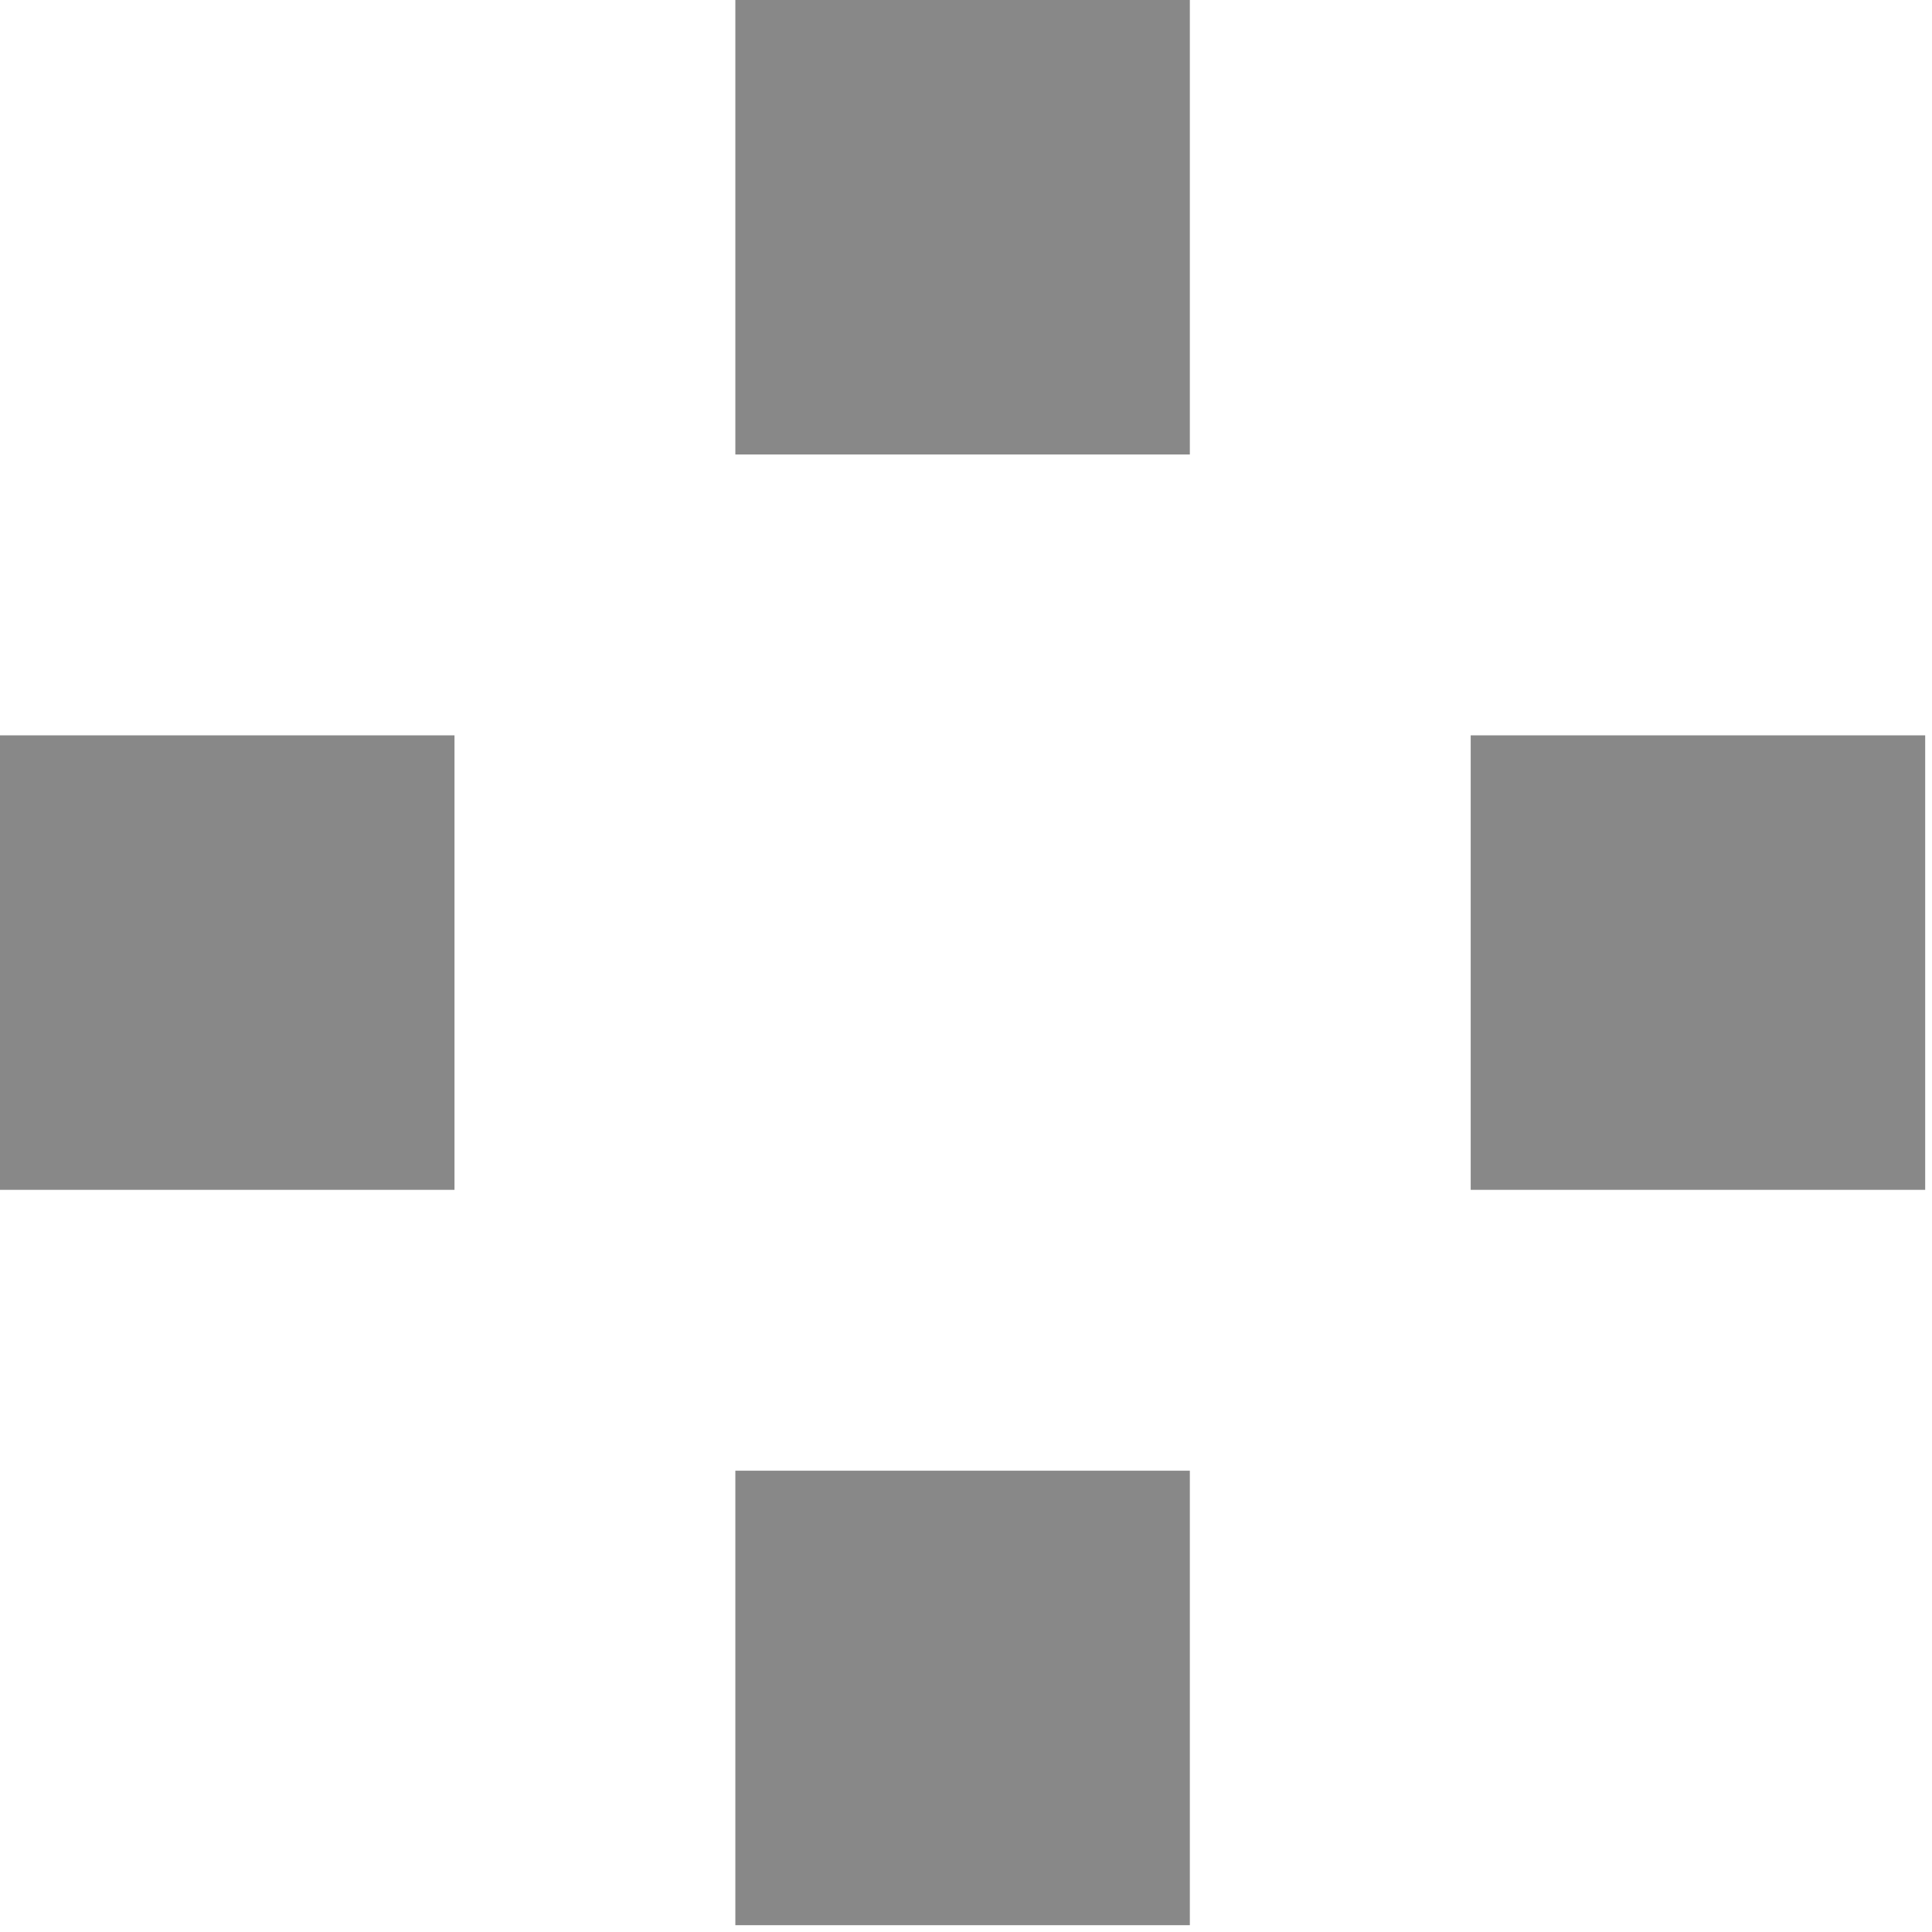
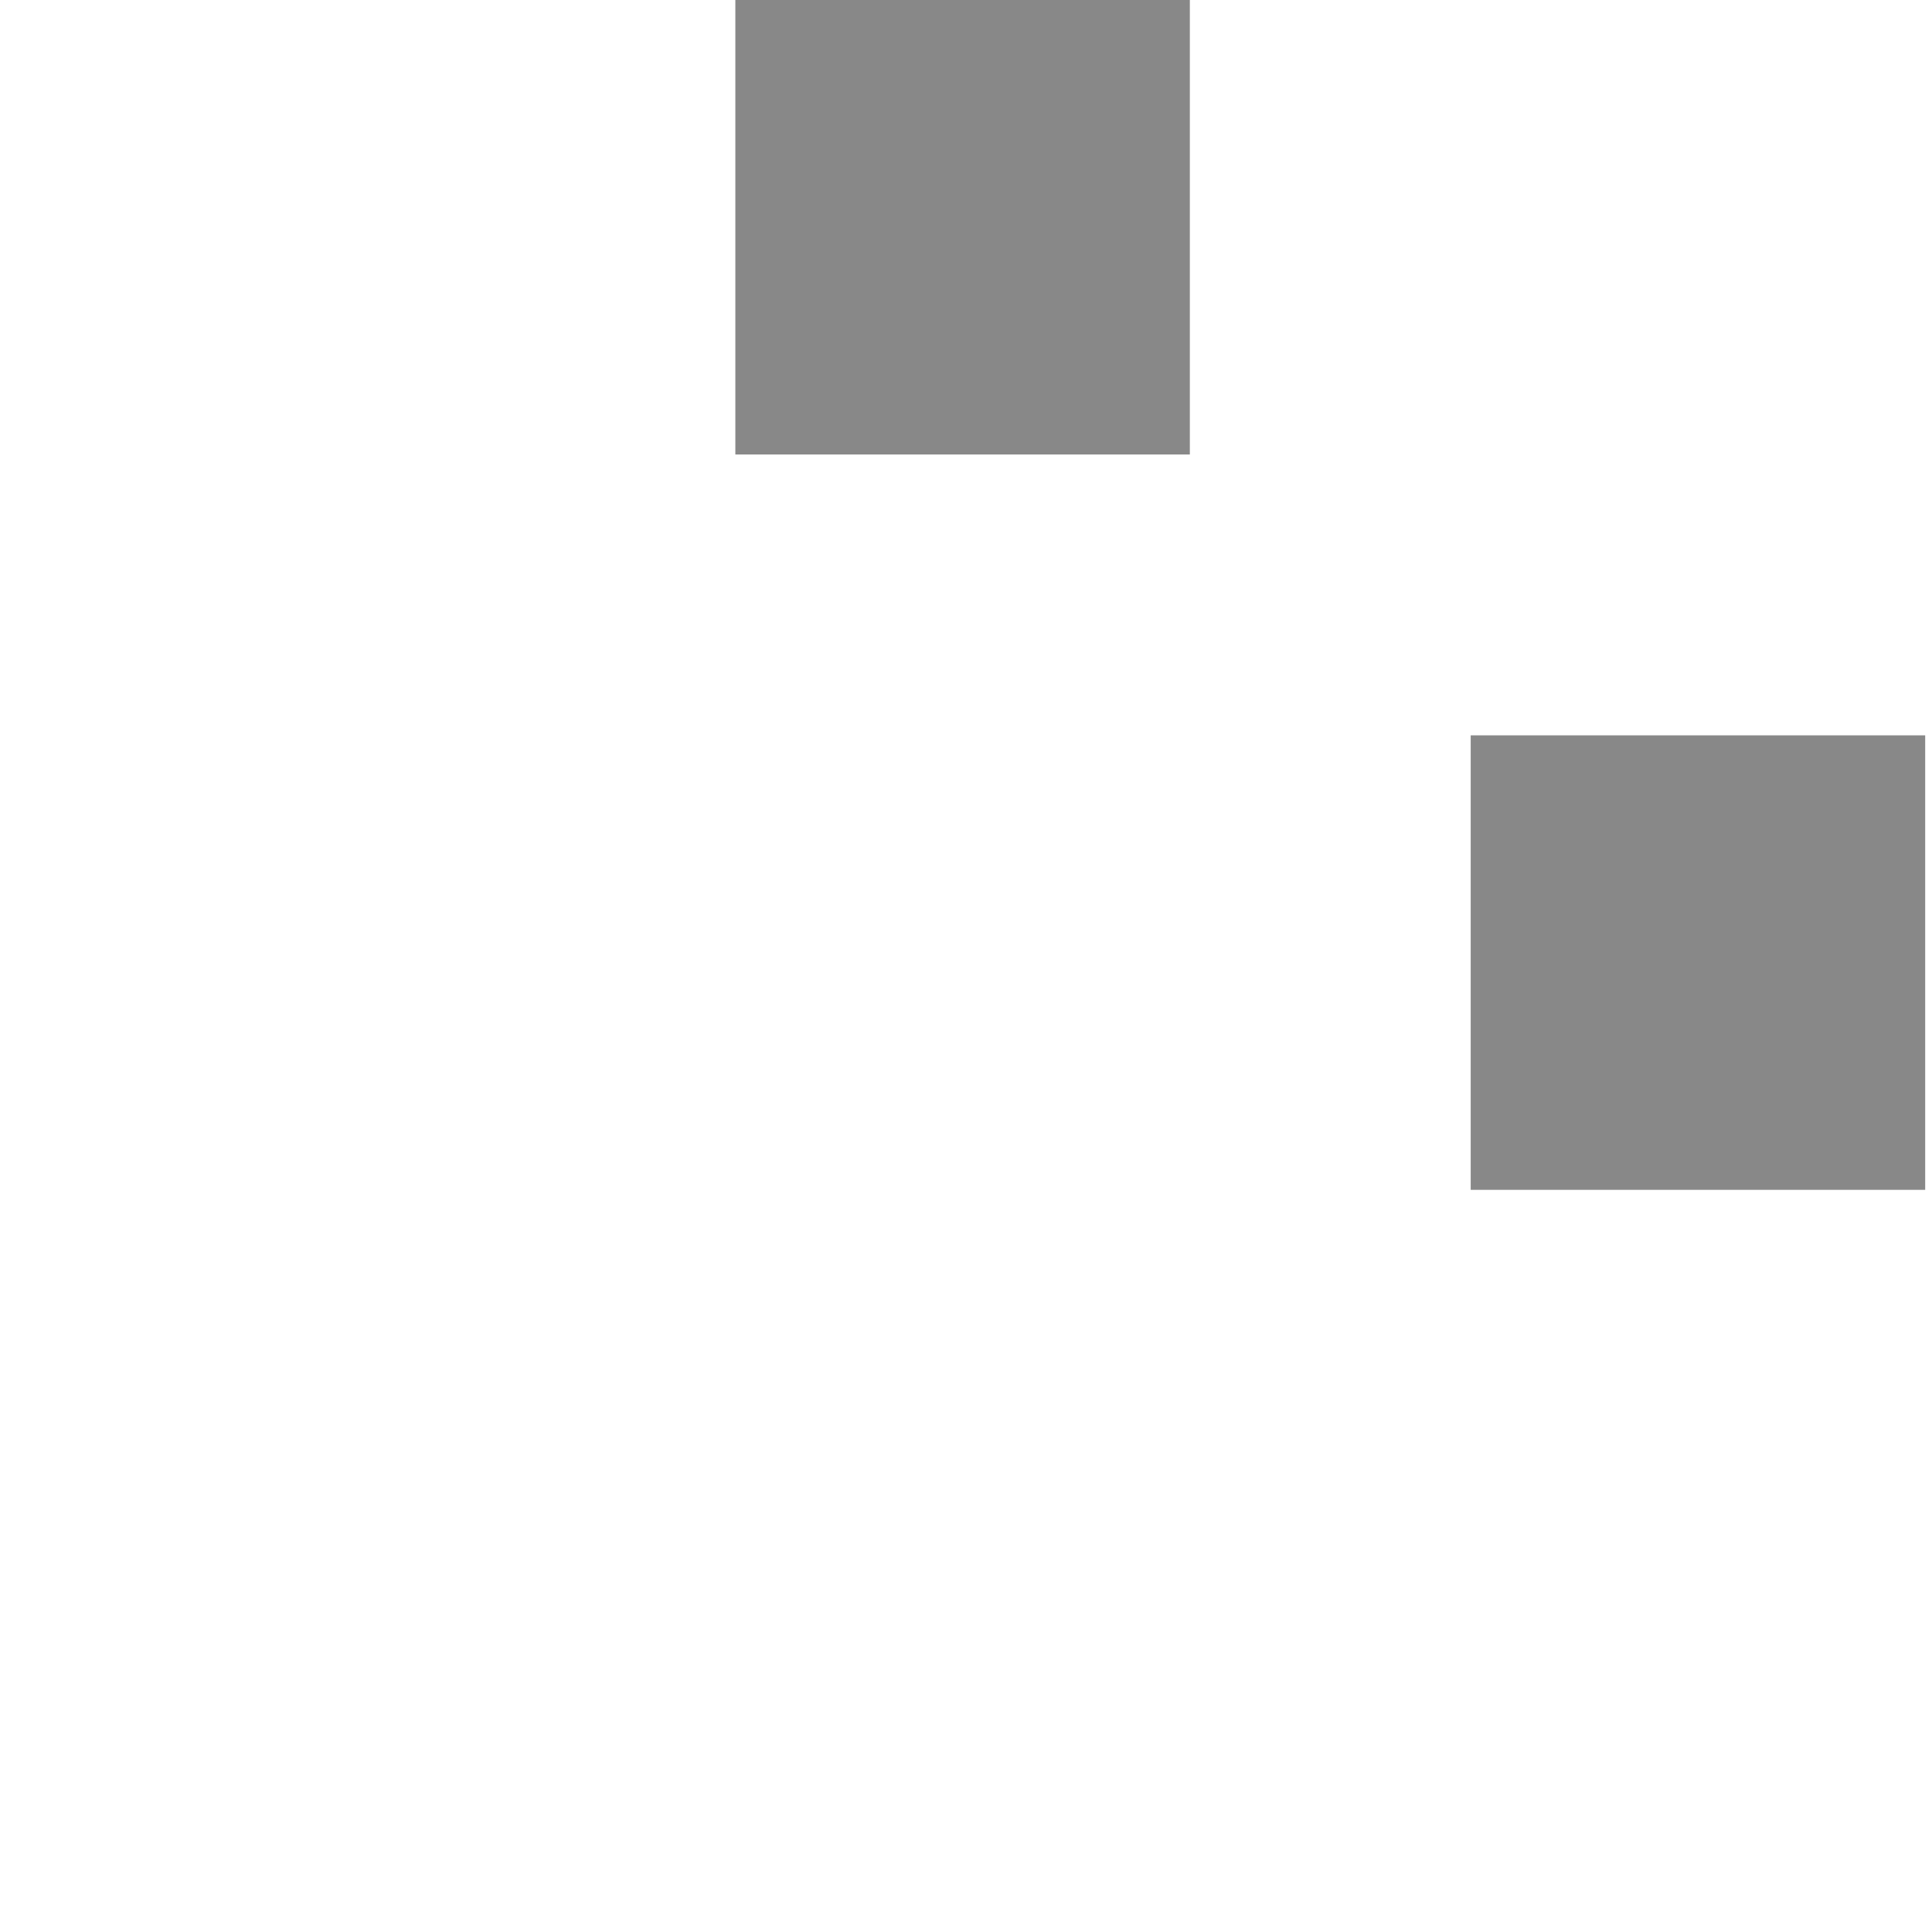
<svg xmlns="http://www.w3.org/2000/svg" width="227" height="227" viewBox="0 0 227 227" fill="none">
  <path d="M226.2 86.4H172.8V139.8H226.2V86.4Z" fill="#888888" />
-   <path d="M53.4 86.4H0V139.8H53.4V86.4Z" fill="#888888" />
  <path d="M139.8 0H86.4V53.4H139.8V0Z" fill="#888888" />
-   <path d="M139.8 172.8H86.4V226.2H139.8V172.8Z" fill="#888888" />
+   <path d="M139.8 172.8H86.4V226.2V172.8Z" fill="#888888" />
</svg>